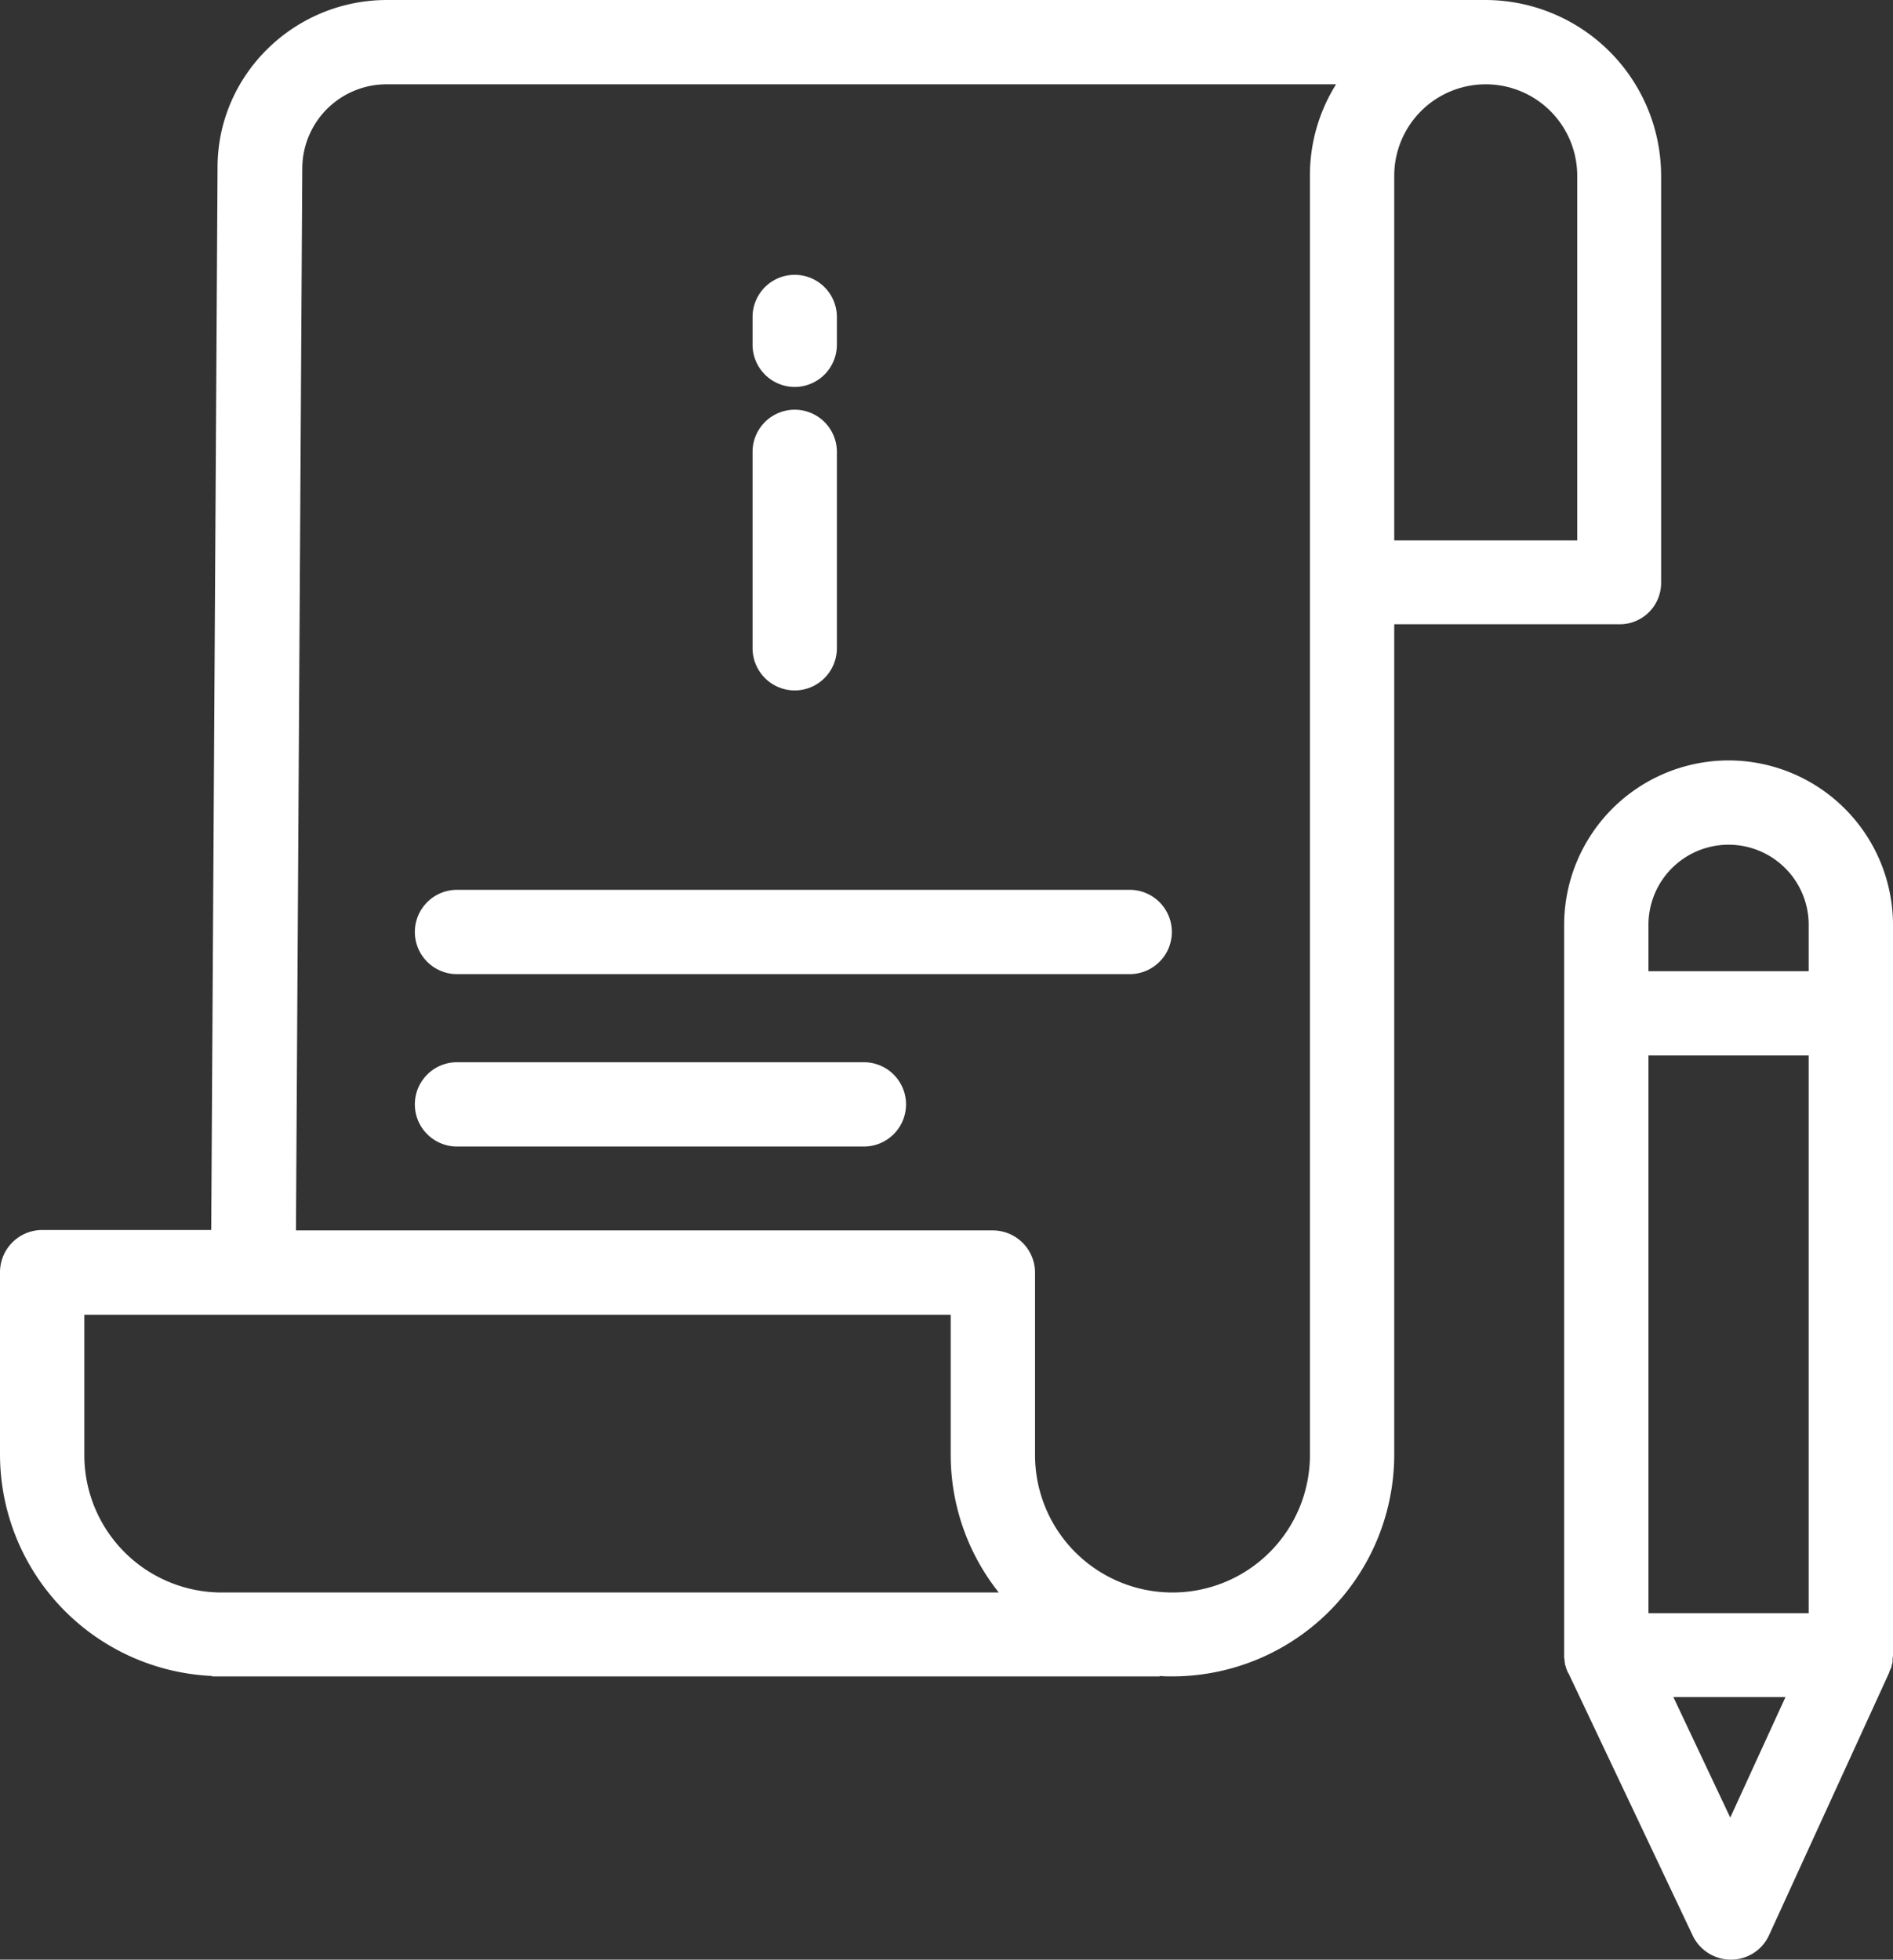
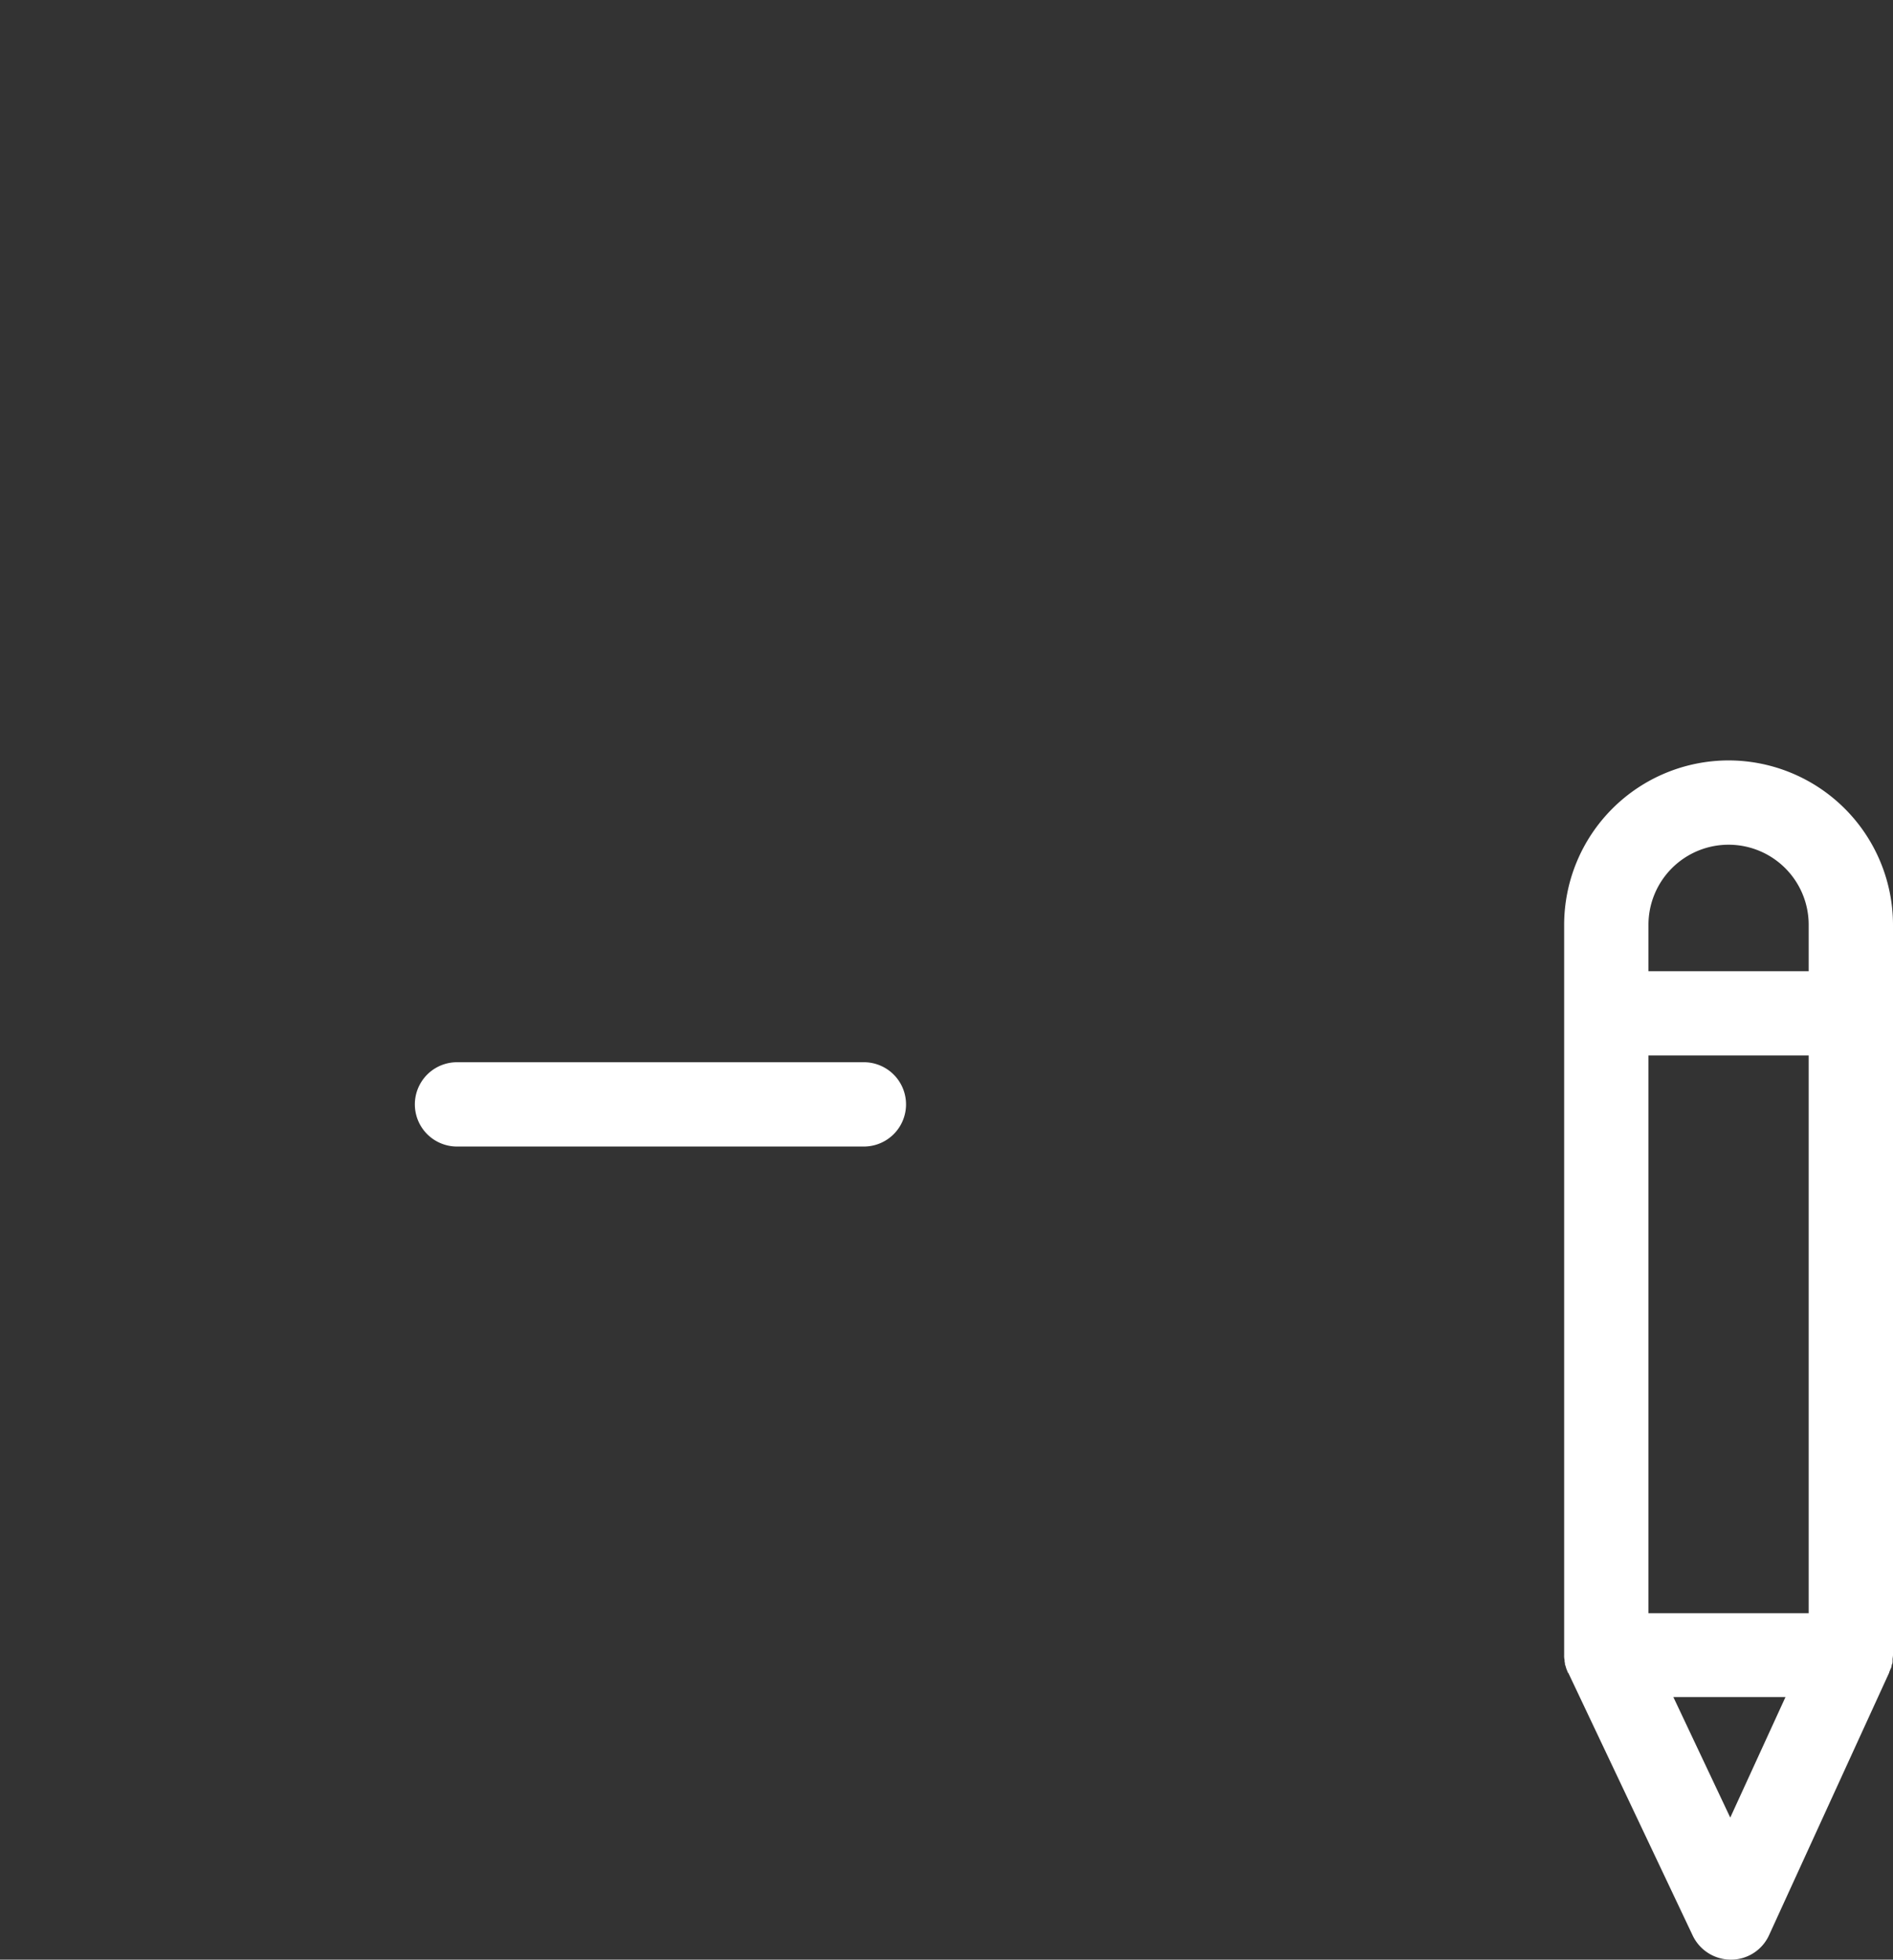
<svg xmlns="http://www.w3.org/2000/svg" width="449" height="464.9" viewBox="0 0 449 464.9">
  <rect x="0" y="0" width="449" height="464.9" fill="#333333" stroke="none" />
  <g id="fatura-bilgileri1" transform="translate(-31.5 -23.5)">
-     <path id="Path_1" data-name="Path 1" d="M220,187.3a10.029,10.029,0,0,0,10-10V130.7a10,10,0,0,0-20,0v46.6A10.029,10.029,0,0,0,220,187.3Z" fill="#fff" />
-     <path id="Path_2" data-name="Path 2" d="M220,115.3a10.029,10.029,0,0,0,10-10V98.7a10,10,0,0,0-20,0v6.6A10.029,10.029,0,0,0,220,115.3Z" fill="#fff" />
-     <path id="Path_3" data-name="Path 3" d="M425.5,161.7V65.2a41.739,41.739,0,0,0-41.7-41.7H123.3c-22.1,0-40.2,17.8-40.2,39.7L81.6,315.3H41.5a10.029,10.029,0,0,0-10,10v43.3a52.666,52.666,0,0,0,50.3,52.5v.1H306.6v-.1c1,.1,2,.1,3,.1a52.664,52.664,0,0,0,52.6-52.6v-197h53.3A9.818,9.818,0,0,0,425.5,161.7Zm-374,207V335.4H257v33.3a52.475,52.475,0,0,0,11.4,32.6H84.1A32.606,32.606,0,0,1,51.5,368.7ZM342.2,65.2V368.7a32.6,32.6,0,1,1-65.2,0V325.4a10.029,10.029,0,0,0-10-10H101.7l1.5-252.1a20,20,0,0,1,20.2-19.8h225A40.664,40.664,0,0,0,342.2,65.2Zm63.3,86.5H362.2V65.2a21.7,21.7,0,0,1,43.4,0v86.5Z" fill="#fff" />
-     <path id="Path_4" data-name="Path 4" d="M299.4,234.6H139.9a10,10,0,0,0,0,20H299.5a10,10,0,1,0-.1-20Z" fill="#fff" />
    <path id="Path_5" data-name="Path 5" d="M236.4,275.5H139.9a10,10,0,1,0,0,20h96.5a10,10,0,0,0,0-20Z" fill="#fff" />
    <path id="Path_6" data-name="Path 6" d="M441.5,203.9a39.05,39.05,0,0,0-39,39V416.2a4.1,4.1,0,0,0,.1,1.1v.2c0,.3.1.5.1.8a.367.367,0,0,0,.1.3,6.375,6.375,0,0,0,.2.7c0,.1.1.2.1.3.1.2.2.5.3.7a.1.1,0,0,0,.1.1L433,482.7a10.036,10.036,0,0,0,9,5.7h.1a9.91,9.91,0,0,0,9-5.8l28.5-62.3v-.1c.1-.2.2-.5.3-.7a.349.349,0,0,1,.1-.2,2.353,2.353,0,0,0,.2-.8c0-.1,0-.1.1-.2a2.768,2.768,0,0,0,.1-.9v-.2c0-.3.1-.7.1-1.1V242.9A39.05,39.05,0,0,0,441.5,203.9Zm-19,202.3V273.9h38V406.2Zm19-182.3a18.992,18.992,0,0,1,19,19v11h-38v-11A18.992,18.992,0,0,1,441.5,223.9Zm.4,230.8-13.5-28.6H455Z" fill="#fff" />
  </g>
</svg>